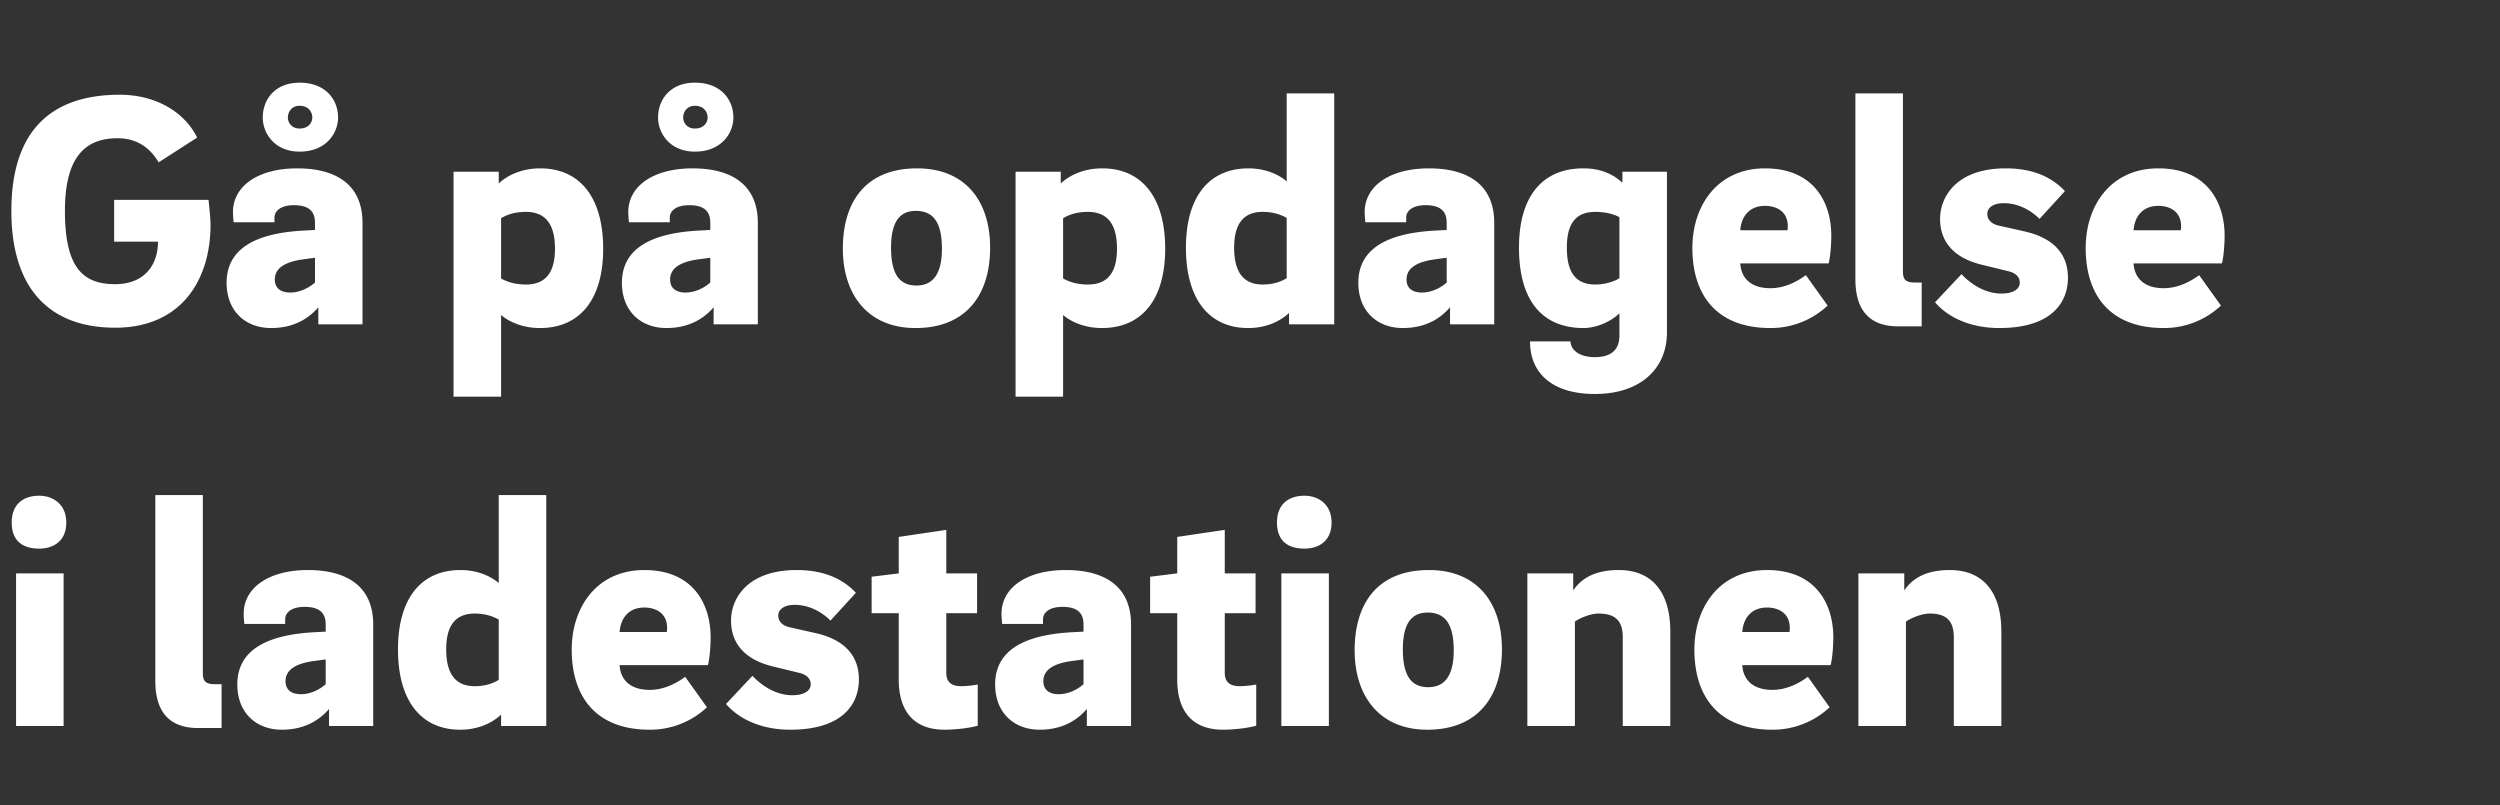
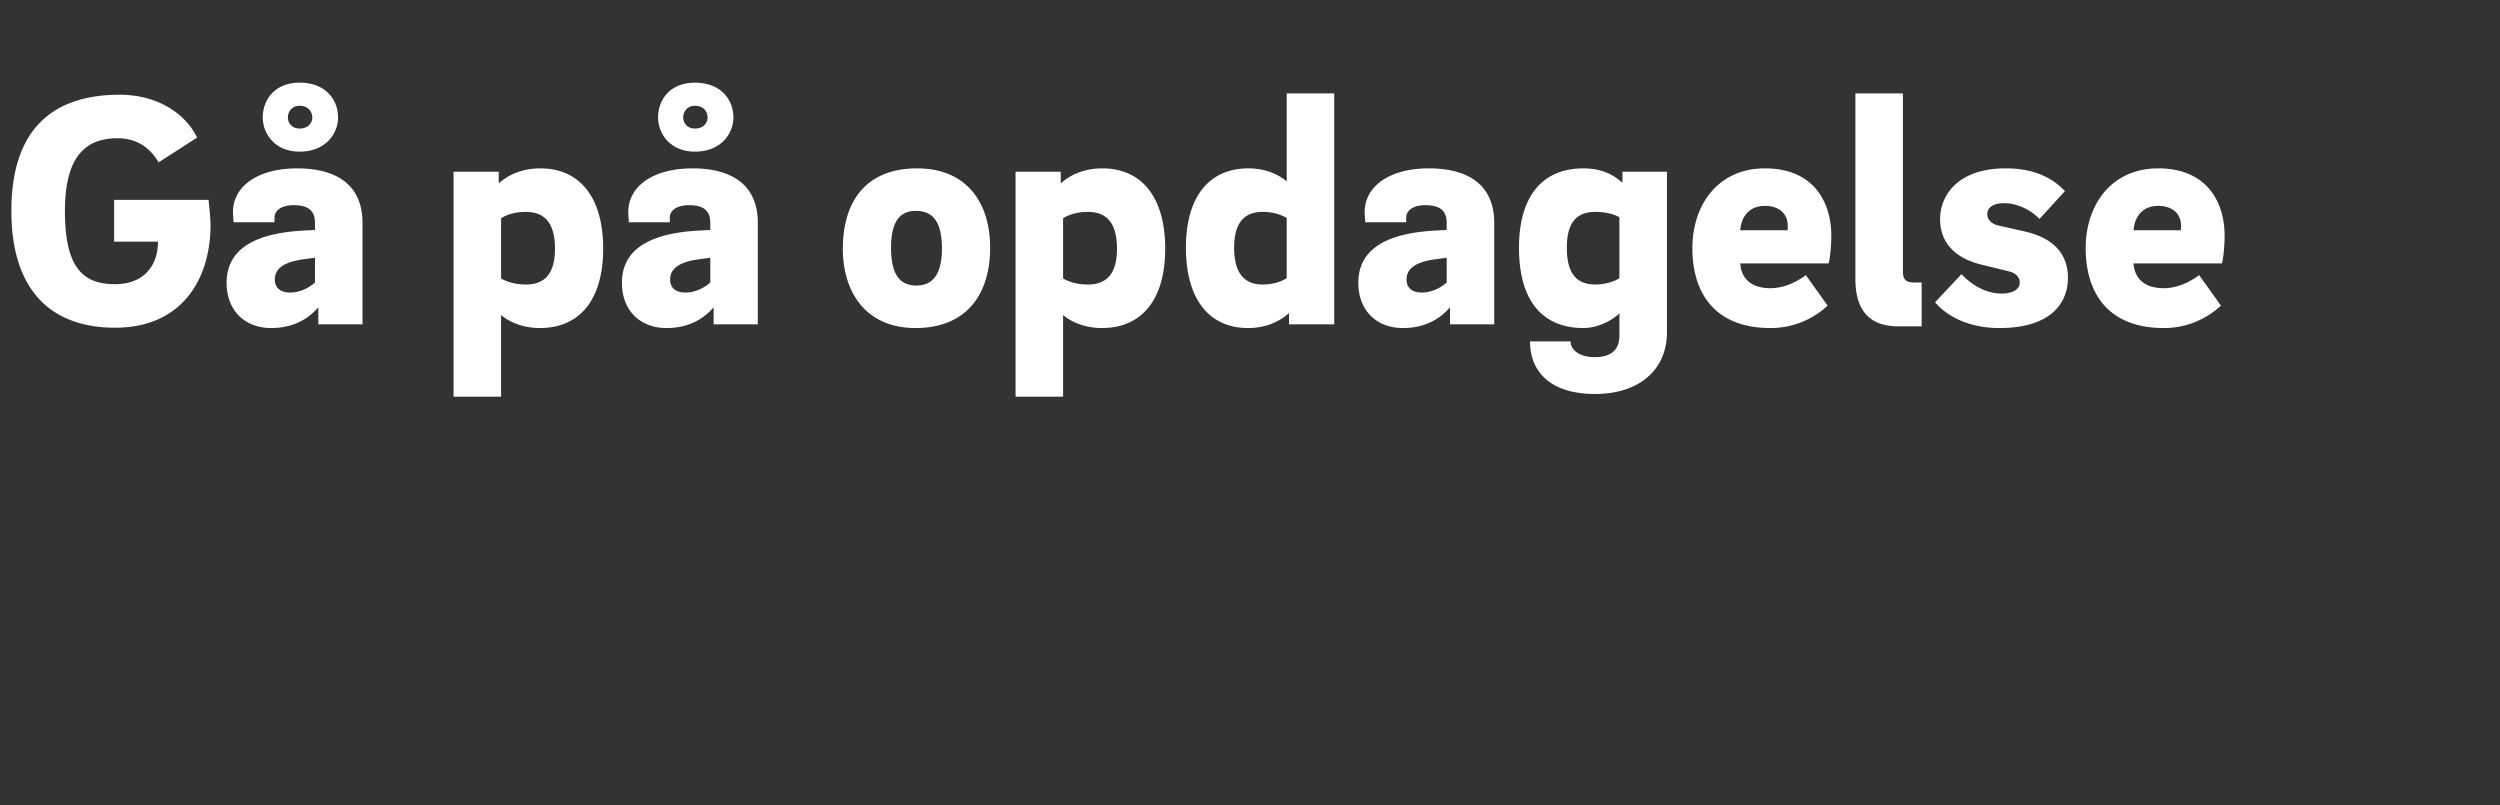
<svg xmlns="http://www.w3.org/2000/svg" width="239" height="77" viewBox="0 0 239 77">
  <rect x="0" y="0" width="239" height="77" fill="#333333" stroke="none" />
  <g fill="#fff">
    <path d="M10.912 23.104h4.192c0 2.24-1.312 4.064-4.096 4.064-3.104 0-4.8-1.6-4.8-7.008 0-4.96 1.792-6.944 5.024-6.944 1.984 0 3.168 1.024 3.936 2.304l3.68-2.368c-1.248-2.528-4.064-4.096-7.392-4.096-6.432 0-10.368 3.296-10.368 11.104 0 7.584 3.776 11.168 9.92 11.168 6.336 0 9.12-4.576 9.12-9.856 0-.416-.096-1.504-.192-2.368h-9.024zM34.656 31.008v-9.696c0-3.744-2.624-5.216-6.24-5.216-3.712 0-6.144 1.664-6.144 4.192 0 .256.032.672.064.96h3.904V20.8c0-.64.608-1.184 1.856-1.184 1.6 0 2.016.736 2.016 1.696v.672l-1.184.064c-4.448.256-7.264 1.696-7.264 4.992 0 2.656 1.76 4.32 4.256 4.32 2.112 0 3.552-.864 4.512-1.984v1.632zm-8.384-4.288c0-1.024.864-1.664 2.656-1.92l1.184-.16v2.368c-.64.576-1.536.96-2.368.96-.864 0-1.472-.384-1.472-1.248zM25.12 11.232c0 1.504 1.12 3.264 3.52 3.264 2.528 0 3.68-1.76 3.68-3.264 0-1.664-1.152-3.328-3.68-3.328-2.4 0-3.52 1.664-3.52 3.328zm2.4 0c0-.512.352-1.12 1.12-1.12.864 0 1.216.608 1.216 1.12 0 .48-.352 1.056-1.216 1.056-.768 0-1.12-.576-1.12-1.056zM47.904 30.112c.608.544 1.92 1.248 3.712 1.248 3.84 0 6.048-2.752 6.048-7.584 0-4.96-2.272-7.68-6.016-7.68-1.696 0-3.072.608-3.968 1.44v-1.12h-4.32V37.92h4.544zm5.152-6.336c0 1.984-.672 3.424-2.784 3.424-1.088 0-1.856-.288-2.368-.576v-5.76c.512-.32 1.28-.608 2.368-.608 2.144 0 2.784 1.536 2.784 3.52zM72.448 31.008v-9.696c0-3.744-2.624-5.216-6.24-5.216-3.712 0-6.144 1.664-6.144 4.192 0 .256.032.672.064.96h3.904V20.8c0-.64.608-1.184 1.856-1.184 1.6 0 2.016.736 2.016 1.696v.672l-1.184.064c-4.448.256-7.264 1.696-7.264 4.992 0 2.656 1.76 4.32 4.256 4.32 2.112 0 3.552-.864 4.512-1.984v1.632zm-8.384-4.288c0-1.024.864-1.664 2.656-1.92l1.184-.16v2.368c-.64.576-1.536.96-2.368.96-.864 0-1.472-.384-1.472-1.248zm-1.152-15.488c0 1.504 1.12 3.264 3.52 3.264 2.528 0 3.68-1.76 3.68-3.264 0-1.664-1.152-3.328-3.68-3.328-2.4 0-3.52 1.664-3.52 3.328zm2.4 0c0-.512.352-1.12 1.12-1.12.864 0 1.216.608 1.216 1.12 0 .48-.352 1.056-1.216 1.056-.768 0-1.12-.576-1.12-1.056zM87.68 16.096c-4.896 0-7.104 3.168-7.104 7.68 0 4.32 2.336 7.584 6.944 7.584 4.864 0 7.136-3.2 7.136-7.68 0-4.416-2.336-7.584-6.976-7.584zm-.064 11.2c-1.6 0-2.432-1.056-2.432-3.616 0-2.432.8-3.52 2.368-3.52 1.664 0 2.496 1.088 2.496 3.616 0 2.368-.832 3.52-2.432 3.52zM101.632 30.112c.608.544 1.92 1.248 3.712 1.248 3.84 0 6.048-2.752 6.048-7.584 0-4.96-2.272-7.68-6.016-7.68-1.696 0-3.072.608-3.968 1.44v-1.12h-4.32V37.92h4.544zm5.152-6.336c0 1.984-.672 3.424-2.784 3.424-1.088 0-1.856-.288-2.368-.576v-5.76c.512-.32 1.28-.608 2.368-.608 2.144 0 2.784 1.536 2.784 3.52zM123.008 17.344c-.608-.544-1.888-1.248-3.648-1.248-3.808 0-5.984 2.752-5.984 7.584 0 4.96 2.24 7.68 5.952 7.68 1.664 0 3.008-.608 3.904-1.44v1.088h4.32V8.928h-4.544zm-5.024 6.336c0-1.984.672-3.424 2.72-3.424 1.056 0 1.792.288 2.304.576v5.76c-.512.32-1.248.608-2.304.608-2.08 0-2.72-1.536-2.72-3.52zM142.848 31.008v-9.696c0-3.744-2.624-5.216-6.24-5.216-3.712 0-6.144 1.664-6.144 4.192 0 .256.032.672.064.96h3.904V20.8c0-.64.608-1.184 1.856-1.184 1.6 0 2.016.736 2.016 1.696v.672l-1.184.064c-4.448.256-7.264 1.696-7.264 4.992 0 2.656 1.76 4.32 4.256 4.32 2.112 0 3.552-.864 4.512-1.984v1.632zm-8.384-4.288c0-1.024.864-1.664 2.656-1.92l1.184-.16v2.368c-.64.576-1.536.96-2.368.96-.864 0-1.472-.384-1.472-1.248zM155.104 16.416v1.056c-.736-.672-1.856-1.376-3.744-1.376-3.84 0-6.144 2.592-6.144 7.584 0 5.12 2.272 7.68 6.176 7.68 1.088 0 2.496-.512 3.424-1.408v2.144c0 1.344-.8 2.048-2.336 2.048-1.6 0-2.336-.768-2.336-1.504h-3.872c0 3.008 2.08 5.024 6.208 5.024 4.288 0 6.88-2.368 6.88-5.888v-15.36zm-5.312 7.264c0-1.984.608-3.424 2.72-3.424 1.12 0 1.92.288 2.304.512v5.824c-.512.352-1.472.608-2.304.608-2.144 0-2.72-1.536-2.72-3.52zM169.248 27.552c-1.76 0-2.784-.864-2.88-2.368h8.448c.16-.608.256-1.792.256-2.656 0-3.168-1.664-6.432-6.336-6.432-4.544 0-6.944 3.552-6.944 7.616 0 4.448 2.272 7.648 7.456 7.648a7.942 7.942 0 005.472-2.144l-2.08-2.912c-1.088.8-2.24 1.248-3.392 1.248zm-2.88-5.536c.096-1.28.832-2.336 2.368-2.336 1.024 0 2.176.48 2.176 1.952 0 .064 0 .192-.032.384zM177.376 8.928v17.76c0 2.464.928 4.512 4.096 4.512h2.24v-4.192h-.64c-.864 0-1.152-.256-1.152-1.056V8.928zM197.408 18.272c-.992-1.056-2.656-2.176-5.664-2.176-4.672 0-6.272 2.688-6.272 4.832 0 2.208 1.344 3.744 4 4.384l2.496.608c.832.192 1.12.64 1.12 1.088 0 .704-.736 1.056-1.76 1.056-1.6 0-2.976-.96-3.808-1.856l-2.528 2.688c.96 1.152 2.976 2.464 6.144 2.464 5.12 0 6.56-2.56 6.56-4.8 0-2.112-1.184-3.776-4.192-4.448l-2.432-.544c-.704-.16-1.088-.576-1.088-1.12 0-.576.544-1.024 1.568-1.024 1.312 0 2.528.608 3.424 1.504zM206.848 27.552c-1.76 0-2.784-.864-2.88-2.368h8.448c.16-.608.256-1.792.256-2.656 0-3.168-1.664-6.432-6.336-6.432-4.544 0-6.944 3.552-6.944 7.616 0 4.448 2.272 7.648 7.456 7.648a7.942 7.942 0 005.472-2.144l-2.08-2.912c-1.088.8-2.24 1.248-3.392 1.248zm-2.88-5.536c.096-1.28.832-2.336 2.368-2.336 1.024 0 2.176.48 2.176 1.952 0 .064 0 .192-.032.384z" />
  </g>
  <g fill="#fff">
-     <path d="M1.536 69.408H6.08V54.816H1.536zm2.208-16.96c1.312 0 2.592-.672 2.592-2.496 0-1.76-1.28-2.56-2.592-2.56-1.504 0-2.624.8-2.624 2.56 0 1.824 1.12 2.496 2.624 2.496zM14.848 47.328v17.76c0 2.464.928 4.512 4.096 4.512h2.24v-4.192h-.64c-.864 0-1.152-.256-1.152-1.056V47.328zM35.68 69.408v-9.696c0-3.744-2.624-5.216-6.24-5.216-3.712 0-6.144 1.664-6.144 4.192 0 .256.032.672.064.96h3.904V59.2c0-.64.608-1.184 1.856-1.184 1.6 0 2.016.736 2.016 1.696v.672l-1.184.064c-4.448.256-7.264 1.696-7.264 4.992 0 2.656 1.76 4.32 4.256 4.32 2.112 0 3.552-.864 4.512-1.984v1.632zm-8.384-4.288c0-1.024.864-1.664 2.656-1.92l1.184-.16v2.368c-.64.576-1.536.96-2.368.96-.864 0-1.472-.384-1.472-1.248zM47.68 55.744c-.608-.544-1.888-1.248-3.648-1.248-3.808 0-5.984 2.752-5.984 7.584 0 4.96 2.24 7.68 5.952 7.68 1.664 0 3.008-.608 3.904-1.44v1.088h4.32v-22.08H47.68zm-5.024 6.336c0-1.984.672-3.424 2.72-3.424 1.056 0 1.792.288 2.304.576v5.76c-.512.32-1.248.608-2.304.608-2.08 0-2.72-1.536-2.72-3.52zM62.112 65.952c-1.76 0-2.784-.864-2.88-2.368h8.448c.16-.608.256-1.792.256-2.656 0-3.168-1.664-6.432-6.336-6.432-4.544 0-6.944 3.552-6.944 7.616 0 4.448 2.272 7.648 7.456 7.648a7.942 7.942 0 005.472-2.144l-2.08-2.912c-1.088.8-2.24 1.248-3.392 1.248zm-2.88-5.536c.096-1.28.832-2.336 2.368-2.336 1.024 0 2.176.48 2.176 1.952 0 .064 0 .192-.032.384zM81.824 56.672c-.992-1.056-2.656-2.176-5.664-2.176-4.672 0-6.272 2.688-6.272 4.832 0 2.208 1.344 3.744 4 4.384l2.496.608c.832.192 1.12.64 1.12 1.088 0 .704-.736 1.056-1.76 1.056-1.6 0-2.976-.96-3.808-1.856l-2.528 2.688c.96 1.152 2.976 2.464 6.144 2.464 5.12 0 6.56-2.56 6.56-4.8 0-2.112-1.184-3.776-4.192-4.448l-2.432-.544c-.704-.16-1.088-.576-1.088-1.12 0-.576.544-1.024 1.568-1.024 1.312 0 2.528.608 3.424 1.504zM90.464 58.624h2.944v-3.808h-2.944v-4.16l-4.544.672v3.488l-2.592.32v3.488h2.592v6.368c0 2.688 1.184 4.768 4.384 4.768 1.024 0 2.4-.16 3.168-.384V65.44a9.648 9.648 0 01-1.568.16c-.864 0-1.44-.32-1.44-1.28zM108.128 69.408v-9.696c0-3.744-2.624-5.216-6.24-5.216-3.712 0-6.144 1.664-6.144 4.192 0 .256.032.672.064.96h3.904V59.2c0-.64.608-1.184 1.856-1.184 1.6 0 2.016.736 2.016 1.696v.672l-1.184.064c-4.448.256-7.264 1.696-7.264 4.992 0 2.656 1.76 4.32 4.256 4.32 2.112 0 3.552-.864 4.512-1.984v1.632zm-8.384-4.288c0-1.024.864-1.664 2.656-1.92l1.184-.16v2.368c-.64.576-1.536.96-2.368.96-.864 0-1.472-.384-1.472-1.248zM117.088 58.624h2.944v-3.808h-2.944v-4.16l-4.544.672v3.488l-2.592.32v3.488h2.592v6.368c0 2.688 1.184 4.768 4.384 4.768 1.024 0 2.4-.16 3.168-.384V65.44a9.648 9.648 0 01-1.568.16c-.864 0-1.44-.32-1.44-1.28zM122.496 69.408h4.544V54.816h-4.544zm2.208-16.96c1.312 0 2.592-.672 2.592-2.496 0-1.76-1.28-2.56-2.592-2.56-1.504 0-2.624.8-2.624 2.56 0 1.824 1.12 2.496 2.624 2.496zM136.608 54.496c-4.896 0-7.104 3.168-7.104 7.68 0 4.32 2.336 7.584 6.944 7.584 4.864 0 7.136-3.2 7.136-7.68 0-4.416-2.336-7.584-6.976-7.584zm-.064 11.2c-1.6 0-2.432-1.056-2.432-3.616 0-2.432.8-3.52 2.368-3.52 1.664 0 2.496 1.088 2.496 3.616 0 2.368-.832 3.52-2.432 3.52zM146.016 69.408h4.544v-9.984c.448-.32 1.472-.768 2.272-.768 1.664 0 2.304.768 2.304 2.272v8.48h4.544v-9.024c0-3.84-1.792-5.888-4.928-5.888-2.4 0-3.648.896-4.352 1.952v-1.632h-4.384zM169.44 65.952c-1.76 0-2.784-.864-2.88-2.368h8.448c.16-.608.256-1.792.256-2.656 0-3.168-1.664-6.432-6.336-6.432-4.544 0-6.944 3.552-6.944 7.616 0 4.448 2.272 7.648 7.456 7.648a7.942 7.942 0 005.472-2.144l-2.08-2.912c-1.088.8-2.24 1.248-3.392 1.248zm-2.88-5.536c.096-1.28.832-2.336 2.368-2.336 1.024 0 2.176.48 2.176 1.952 0 .064 0 .192-.032.384zM177.664 69.408h4.544v-9.984c.448-.32 1.472-.768 2.272-.768 1.664 0 2.304.768 2.304 2.272v8.48h4.544v-9.024c0-3.84-1.792-5.888-4.928-5.888-2.4 0-3.648.896-4.352 1.952v-1.632h-4.384z" />
-   </g>
+     </g>
</svg>